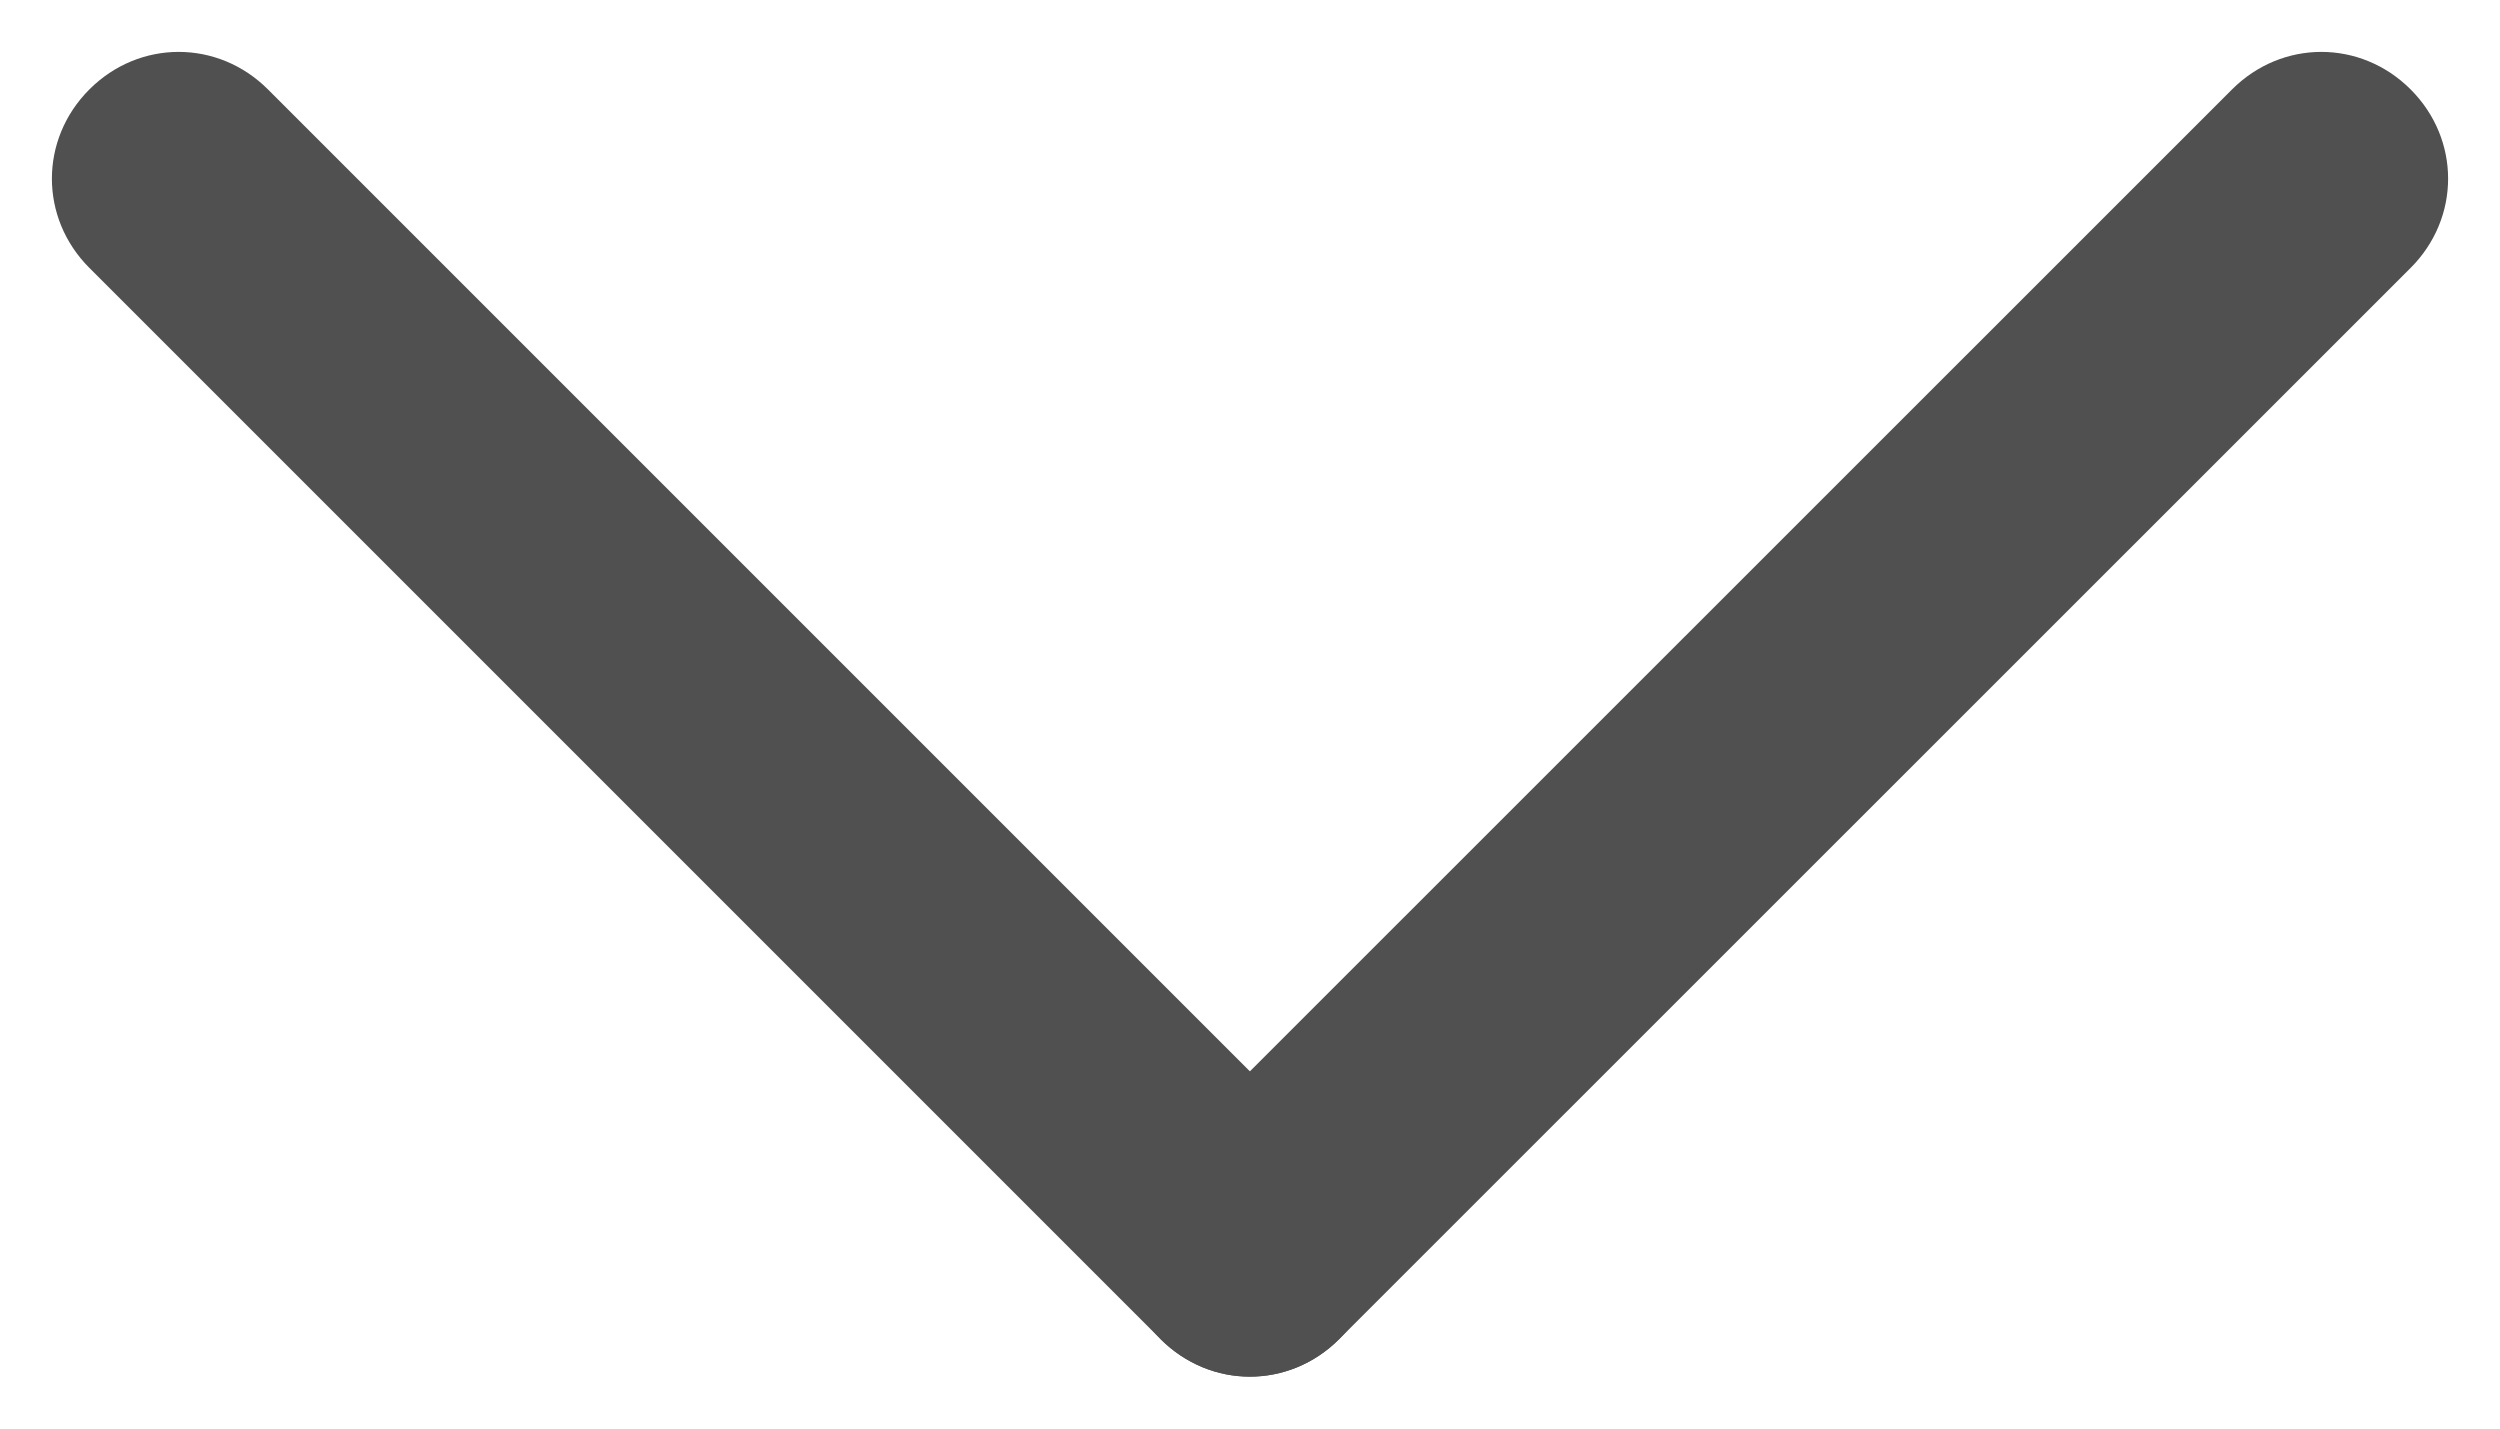
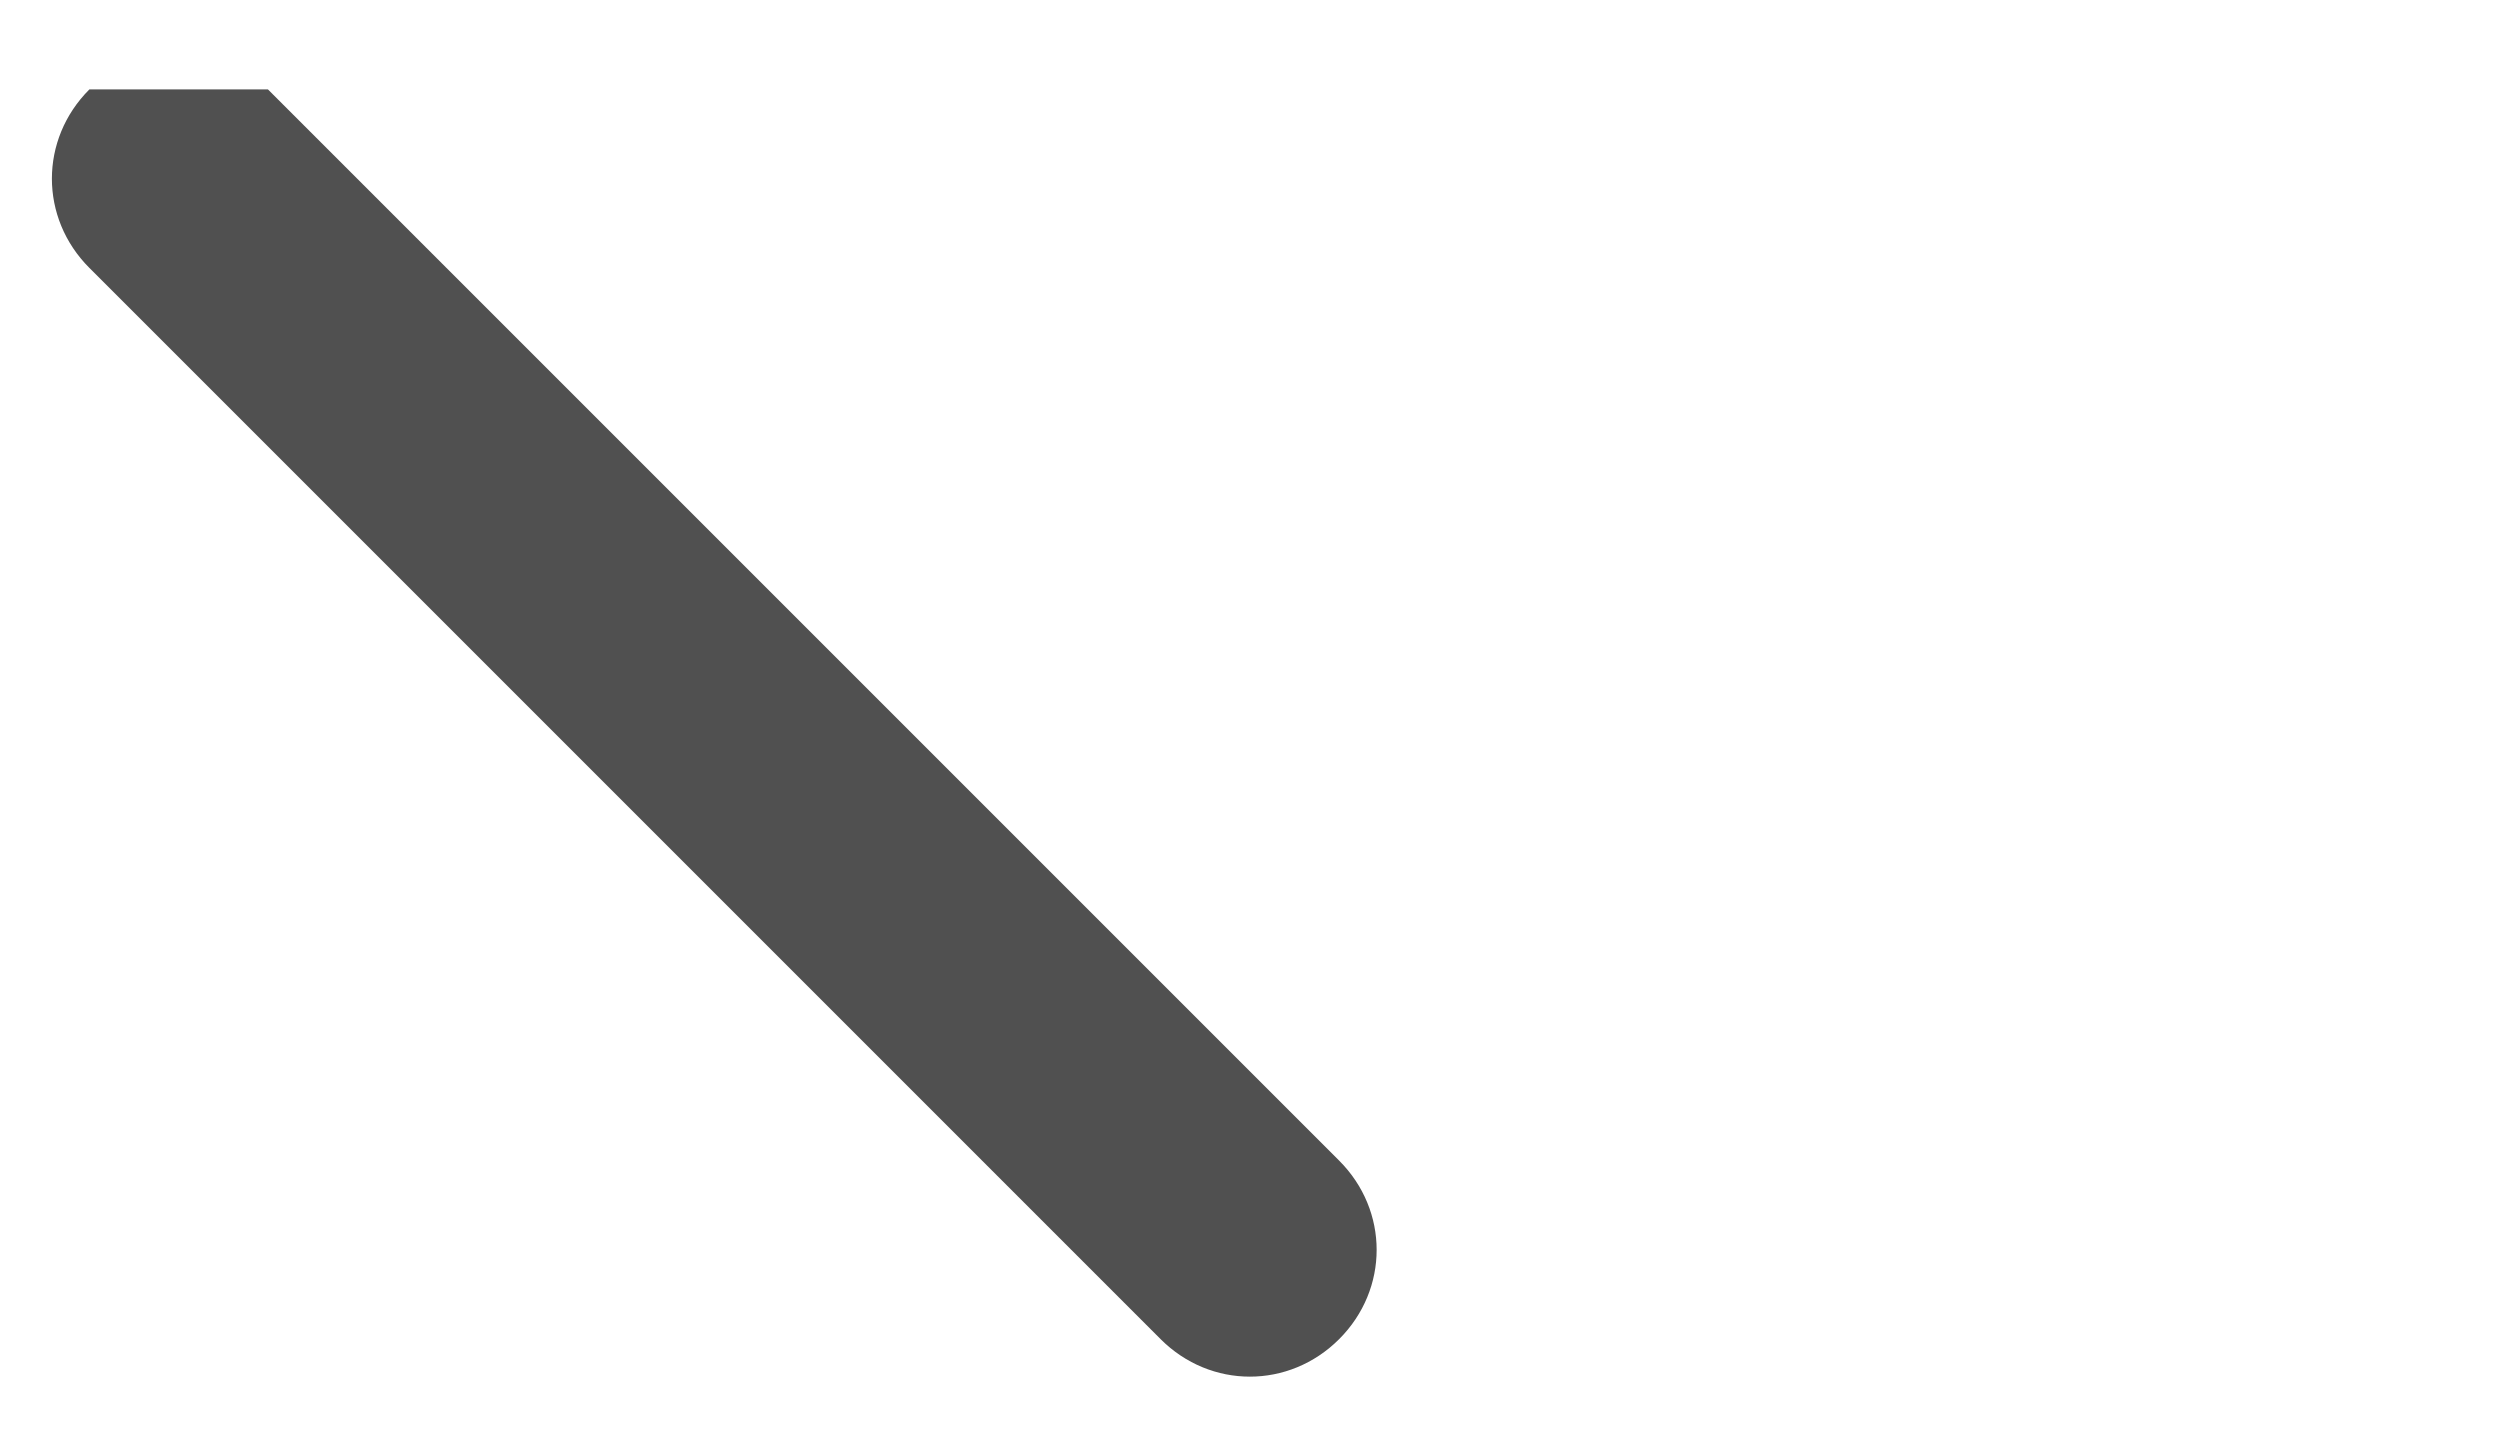
<svg xmlns="http://www.w3.org/2000/svg" width="9.9" height="5.66" viewBox="0 0 9.9 5.66" fill="none">
  <g opacity="1" transform="translate(0 0)">
-     <path id="Rectangle 955714" fill-rule="evenodd" style="fill:#505050" opacity="1" d="M9.546 0.354L9.546 0.354C9.348 0.156 9.037 0.156 8.839 0.354L4.596 4.596C4.398 4.794 4.398 5.105 4.596 5.303L4.596 5.303C4.794 5.501 5.105 5.501 5.303 5.303L9.546 1.061C9.744 0.863 9.744 0.552 9.546 0.354Z" />
-     <path id="Rectangle 955715" fill-rule="evenodd" style="fill:#505050" opacity="1" d="M5.303 5.303L5.303 5.303C5.501 5.105 5.501 4.794 5.303 4.596L1.061 0.354C0.863 0.156 0.552 0.156 0.354 0.354L0.354 0.354C0.156 0.552 0.156 0.863 0.354 1.061L4.596 5.303C4.794 5.501 5.105 5.501 5.303 5.303Z" />
+     <path id="Rectangle 955715" fill-rule="evenodd" style="fill:#505050" opacity="1" d="M5.303 5.303L5.303 5.303C5.501 5.105 5.501 4.794 5.303 4.596L1.061 0.354L0.354 0.354C0.156 0.552 0.156 0.863 0.354 1.061L4.596 5.303C4.794 5.501 5.105 5.501 5.303 5.303Z" />
  </g>
</svg>